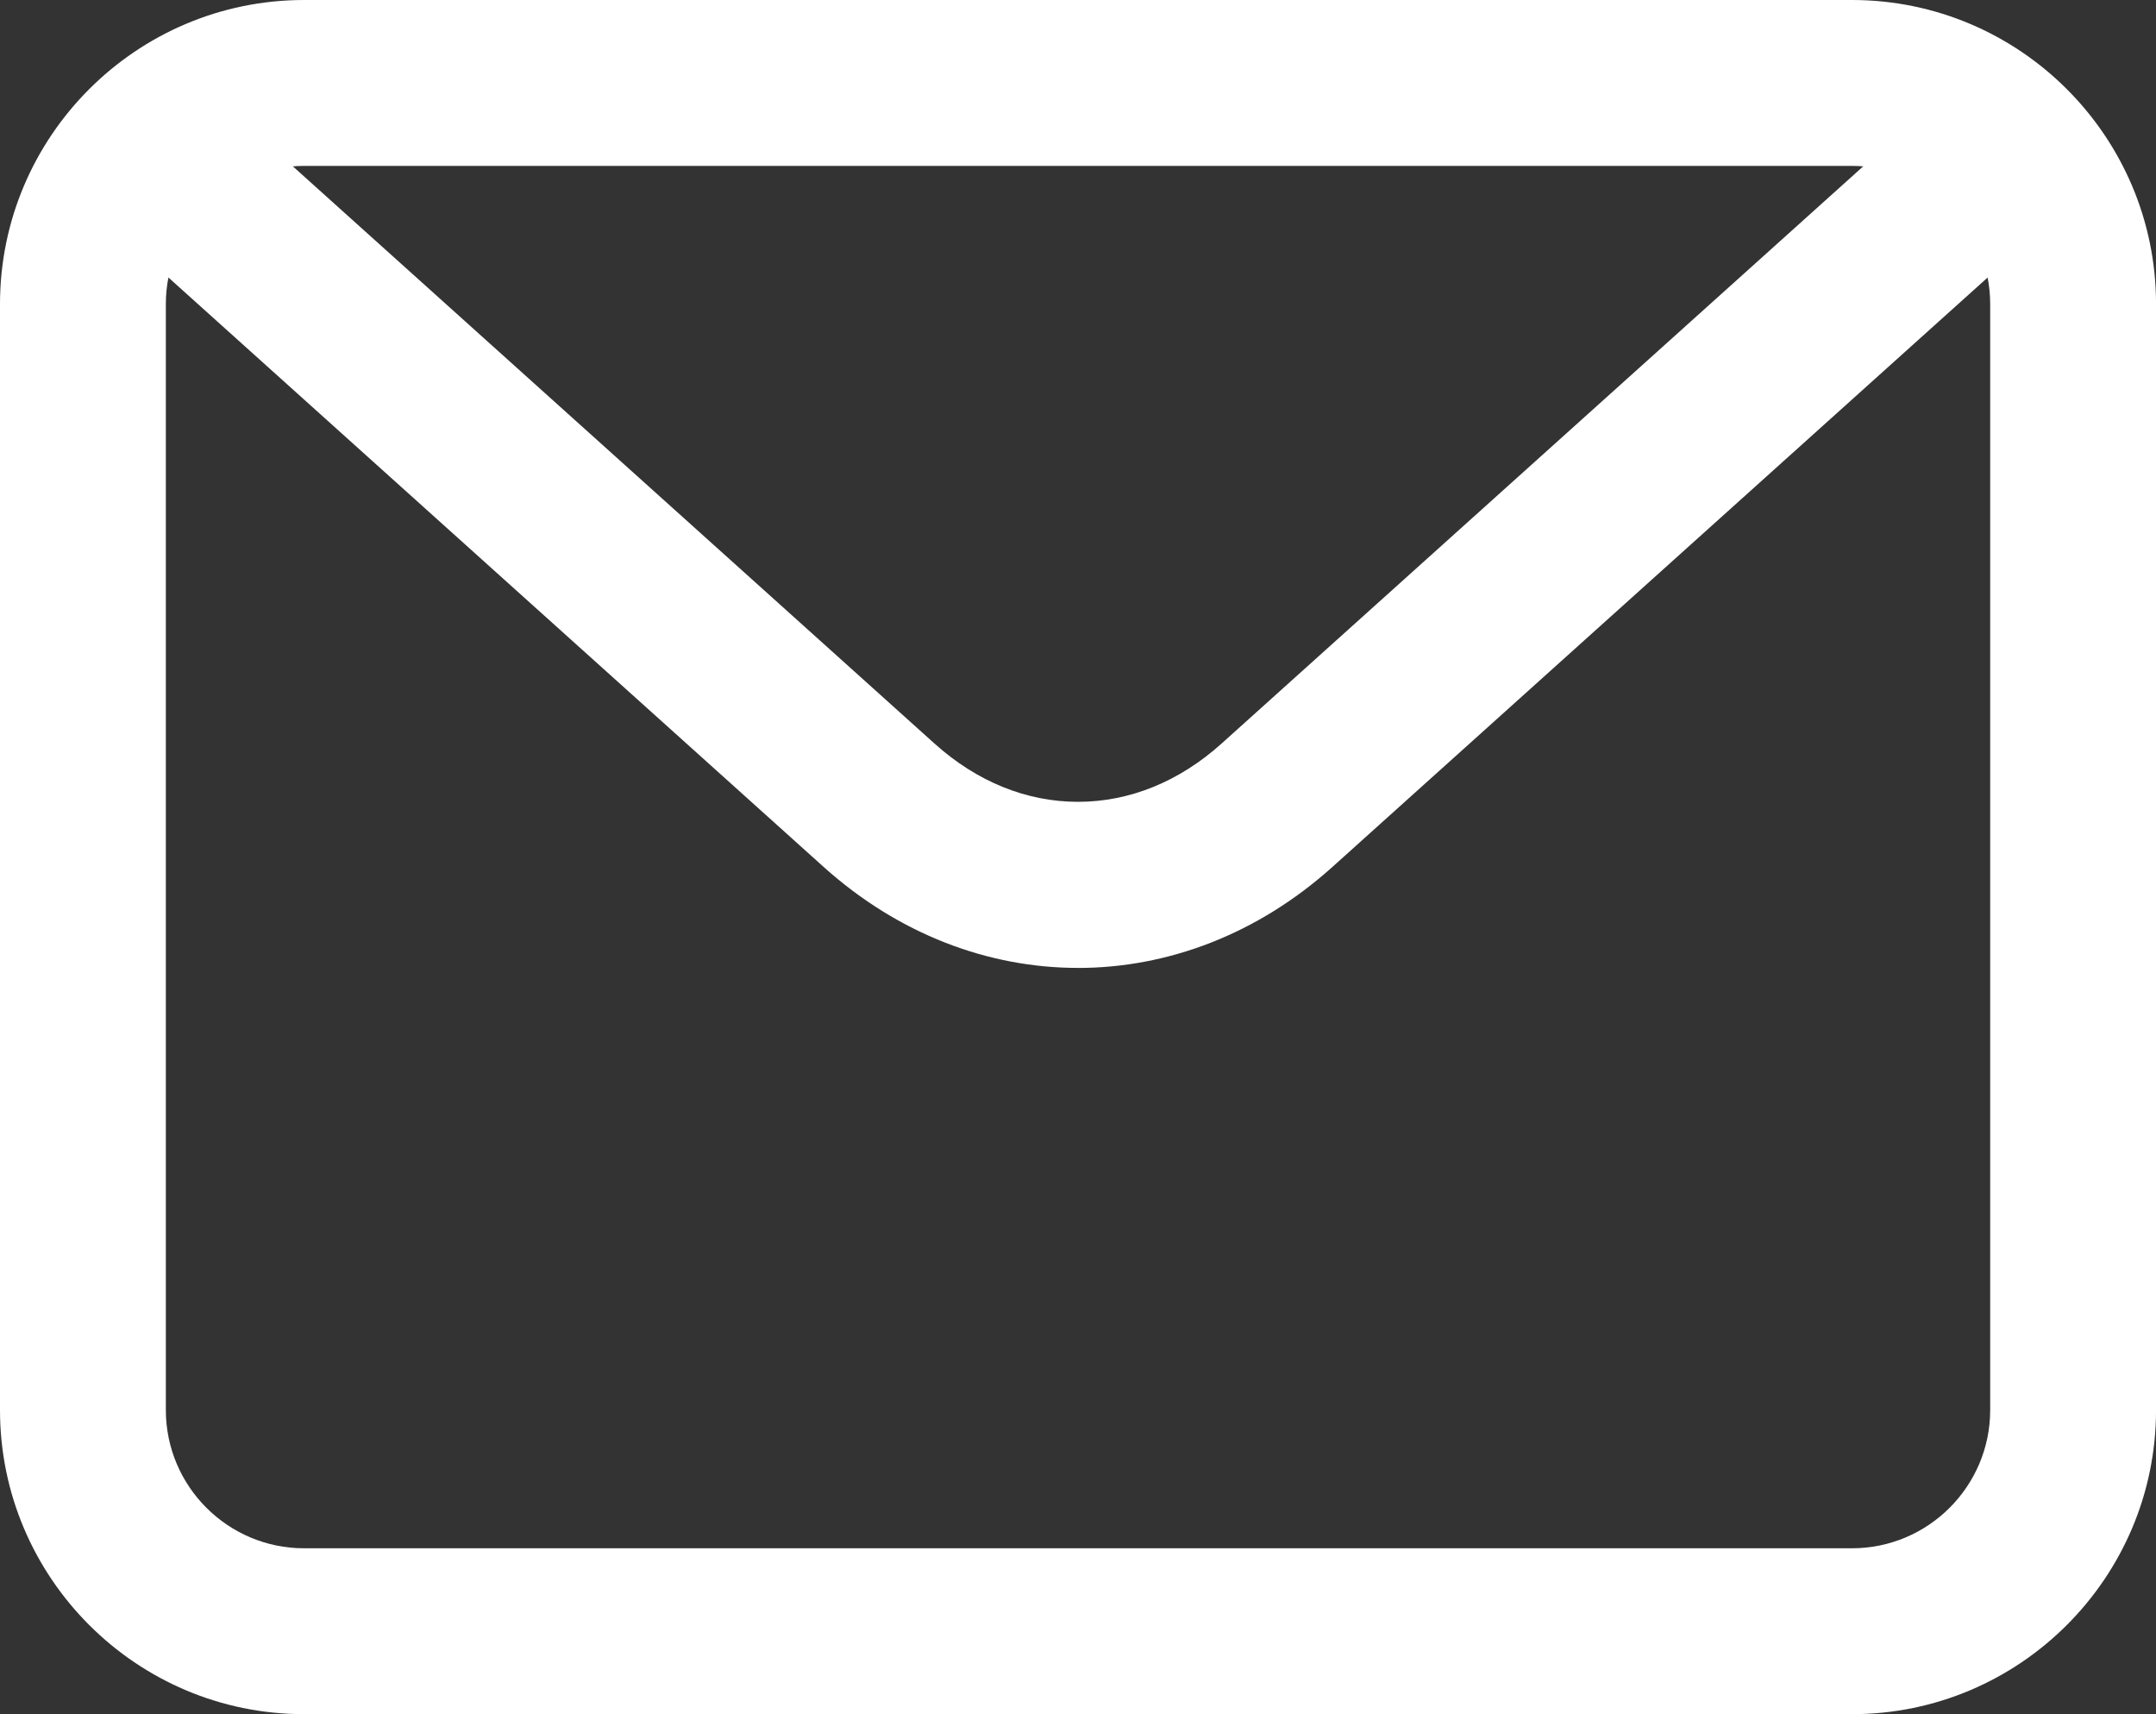
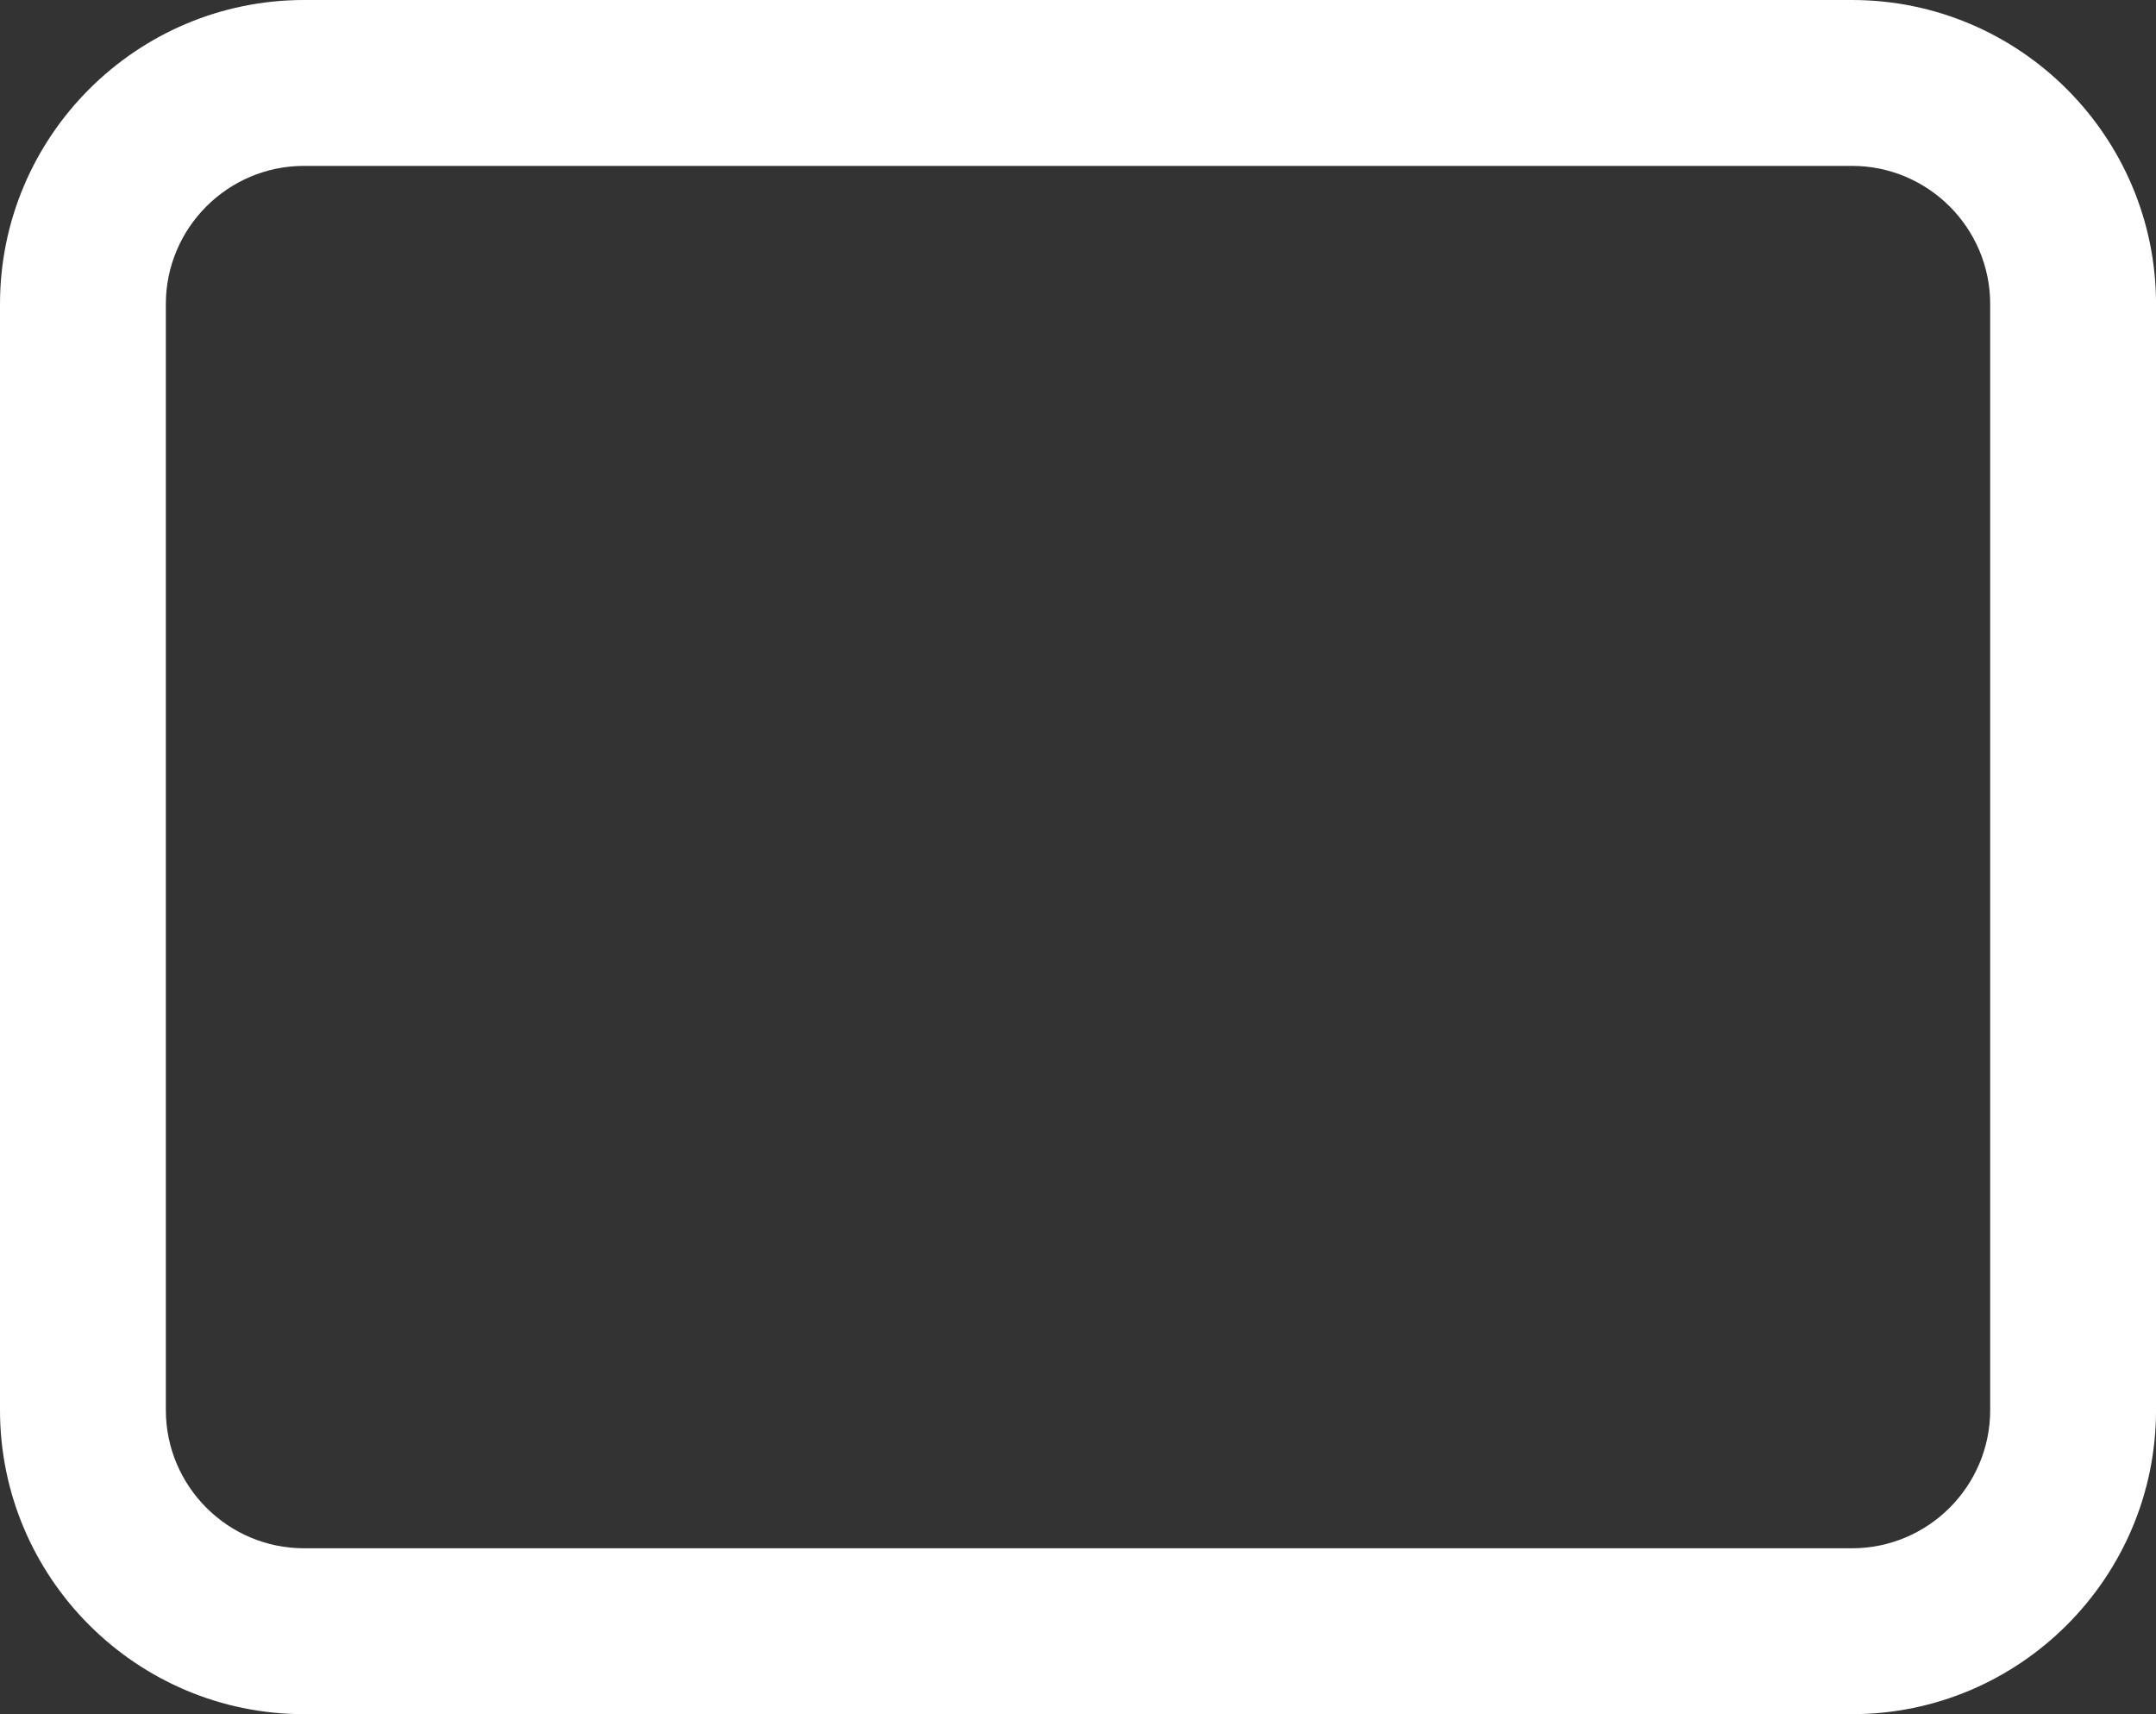
<svg xmlns="http://www.w3.org/2000/svg" id="_Слой_2" data-name="Слой_2" viewBox="0 0 650 516.67">
  <rect x="0" y="0" width="650" height="516.67" fill="#333333" stroke="none" />
  <defs>
    <style> .cls-1 { fill: #fff; } </style>
  </defs>
  <g id="_Слой_1-2" data-name="Слой_1">
-     <path class="cls-1" d="M325,291.74c-27.07,0-54.13-10.16-76.72-30.47L41.62,75.41c-10.27-9.23-11.1-25.04-1.87-35.3,9.23-10.27,25.04-11.11,35.31-1.87l206.67,185.87c12.78,11.5,27.75,17.57,43.28,17.57s30.5-6.08,43.28-17.57l206.67-185.87c10.27-9.23,26.07-8.4,35.31,1.87,9.23,10.26,8.4,26.07-1.87,35.3l-206.67,185.87c-22.58,20.31-49.65,30.47-76.72,30.47Z" />
    <path class="cls-1" d="M558.33,516.67H91.67c-50.54,0-91.67-41.12-91.67-91.67V91.67C0,41.12,41.12,0,91.67,0h466.67c50.54,0,91.67,41.12,91.67,91.67v333.33c0,50.54-41.12,91.67-91.67,91.67ZM91.67,50c-22.98,0-41.67,18.69-41.67,41.67v333.33c0,22.97,18.69,41.67,41.67,41.67h466.67c22.98,0,41.67-18.69,41.67-41.67V91.67c0-22.97-18.69-41.67-41.67-41.67H91.67Z" />
  </g>
</svg>